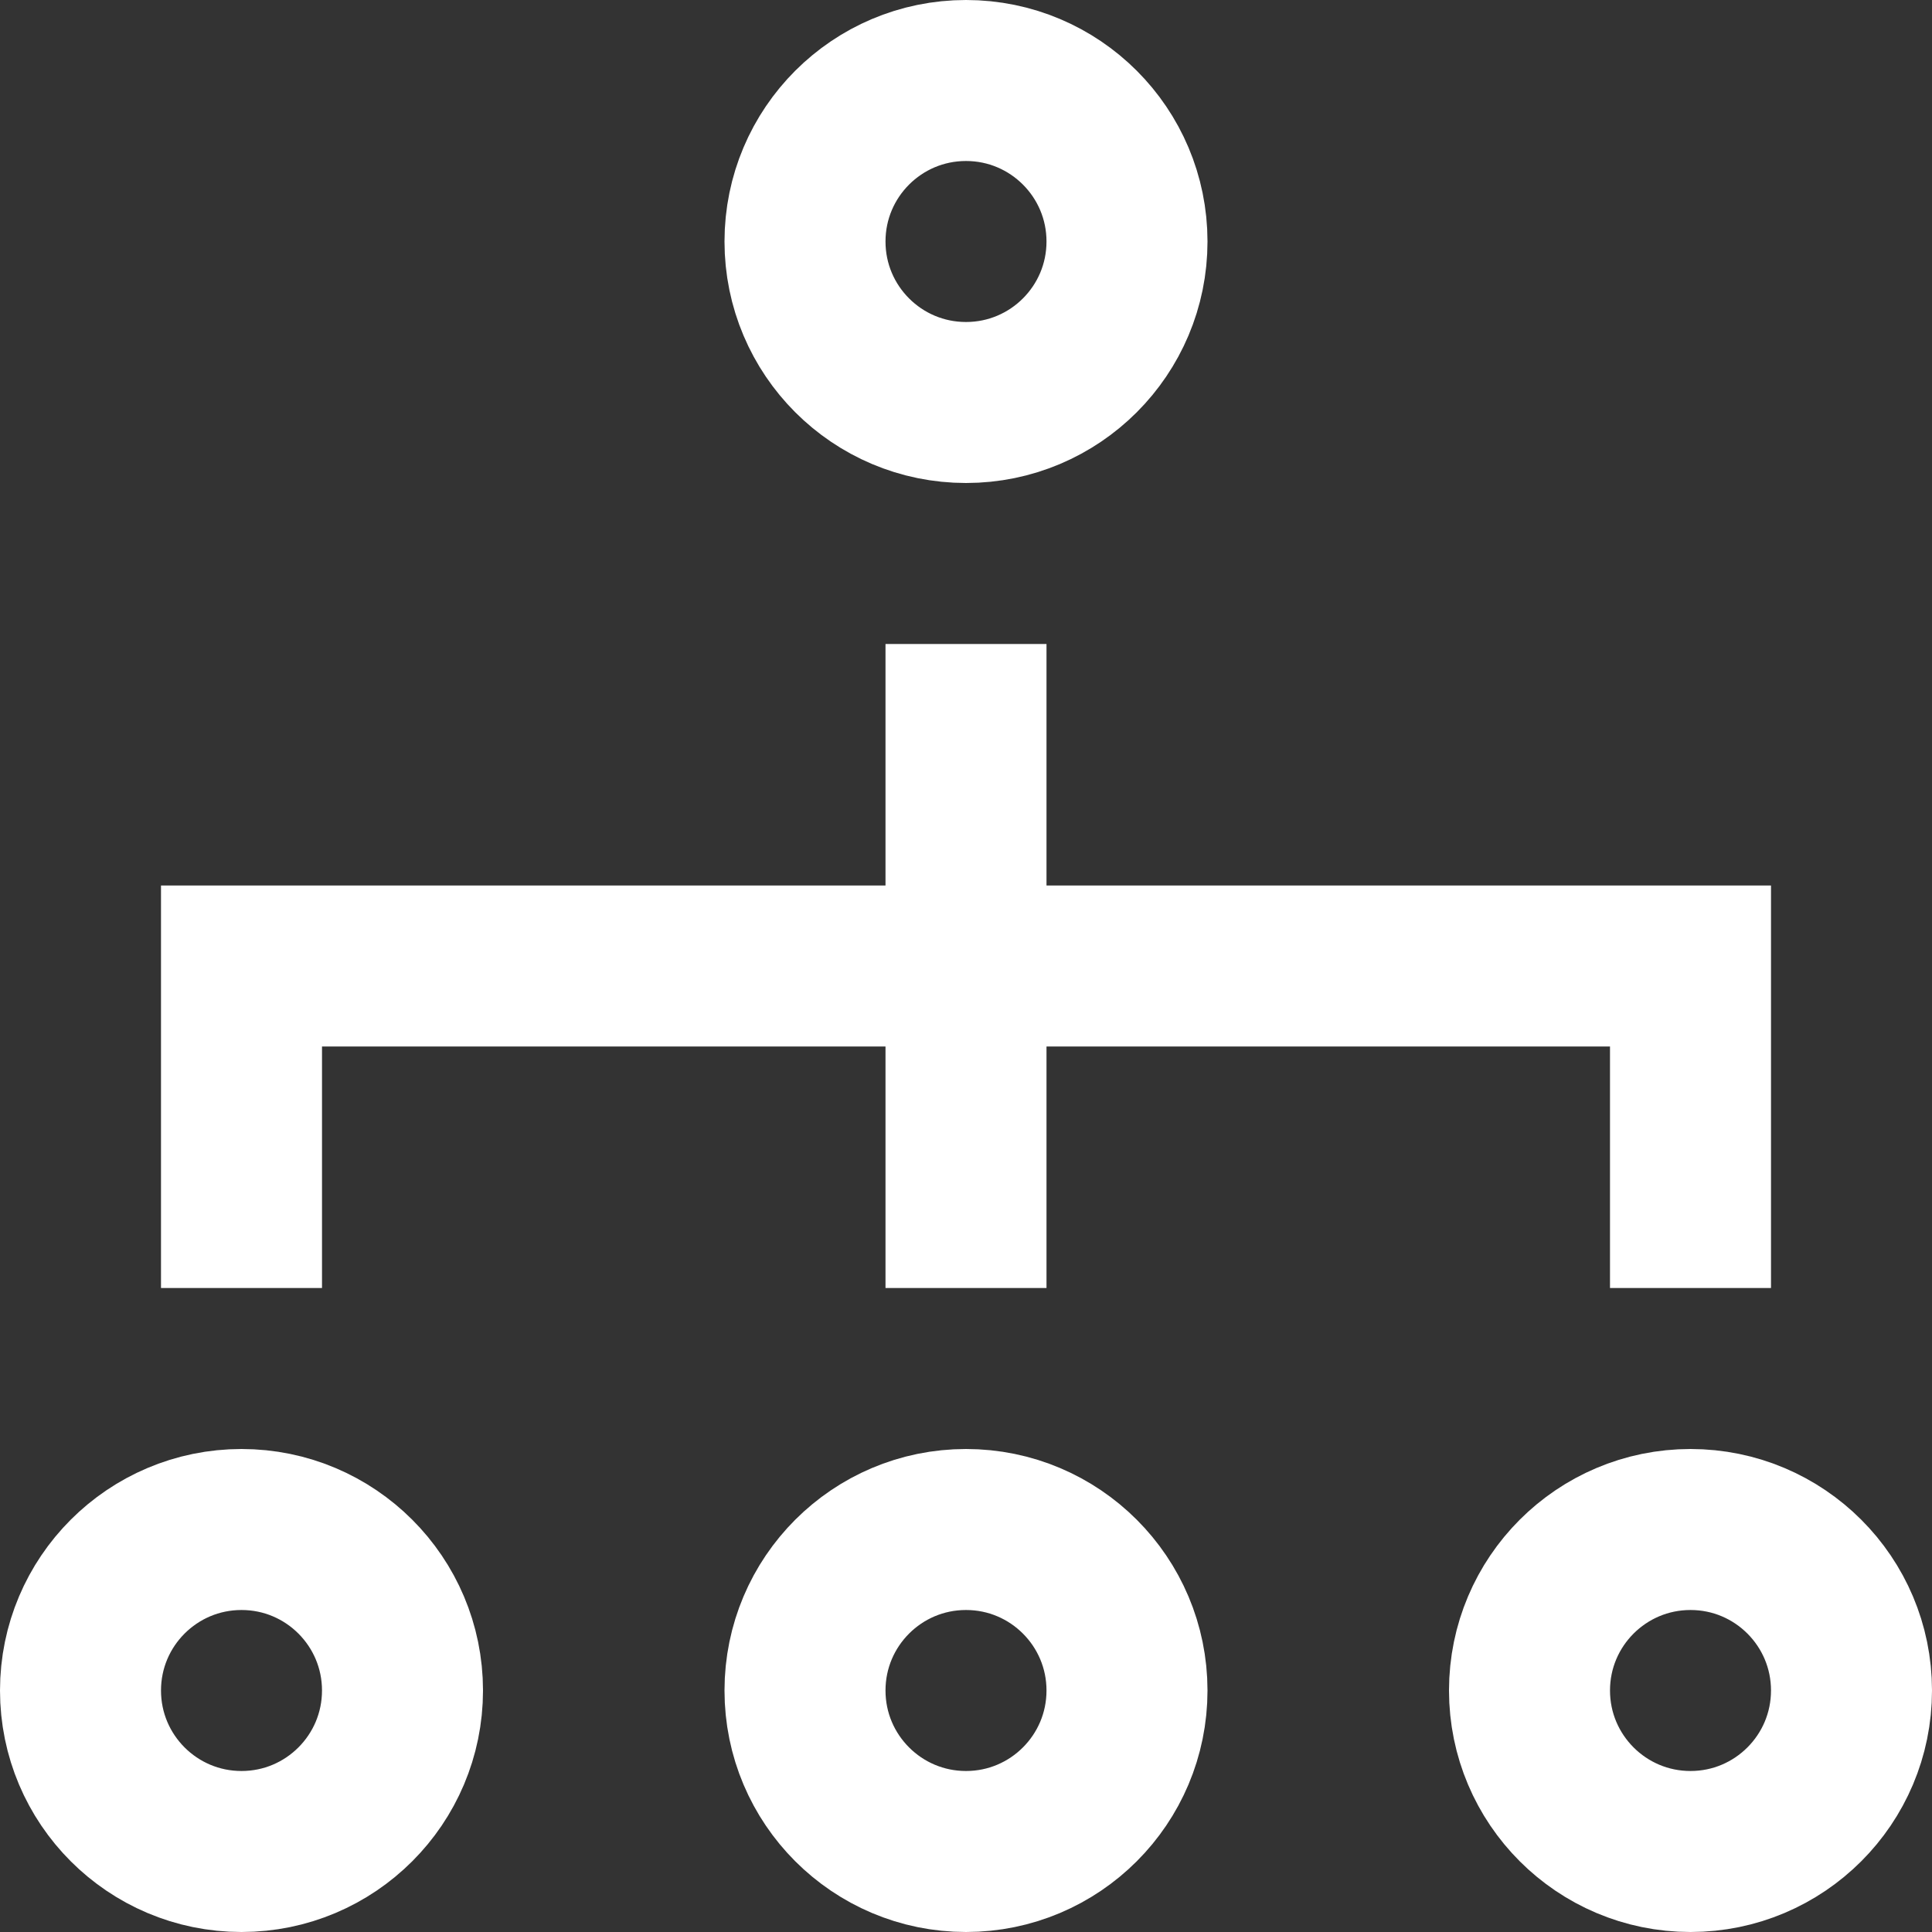
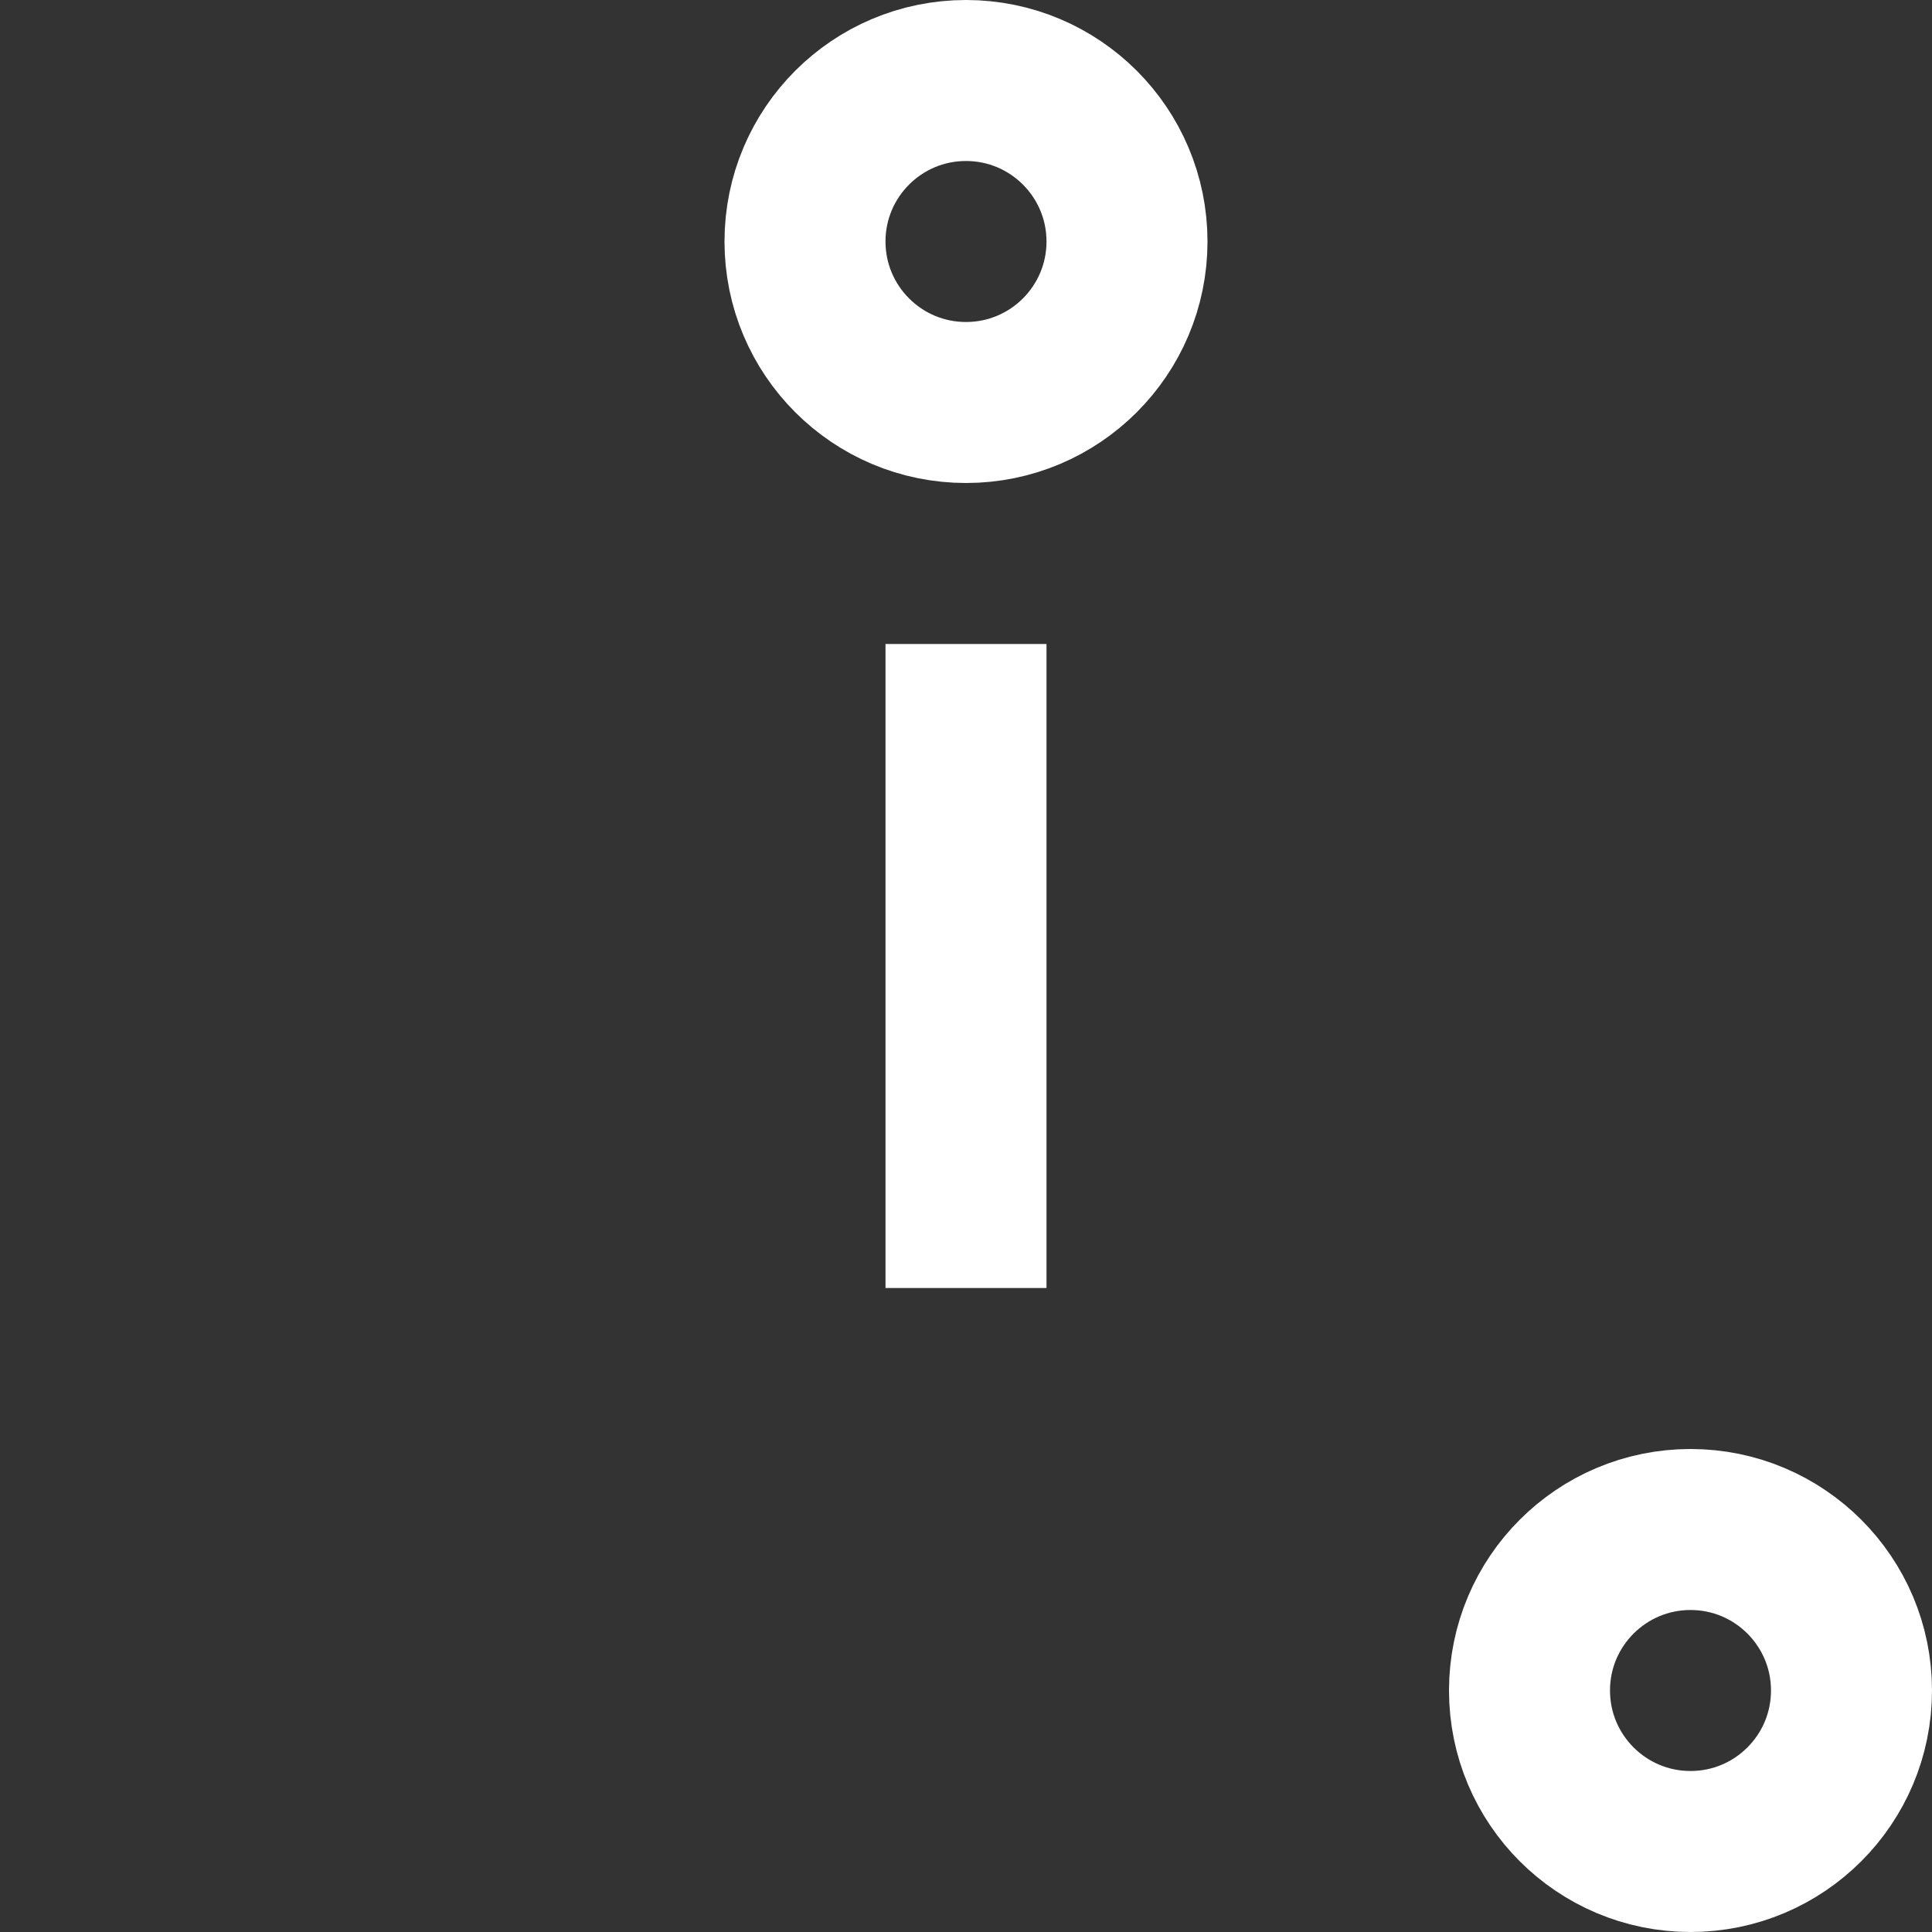
<svg xmlns="http://www.w3.org/2000/svg" width="24" height="24" viewBox="0 0 24 24">
  <rect x="0" y="0" width="24" height="24" fill="#333333" stroke="none" />
  <g class="nc-icon-wrapper" stroke-linecap="square" stroke-linejoin="miter" stroke-width="2" fill="#ffffff" stroke="#ffffff">
    <line data-color="color-2" fill="none" stroke-miterlimit="10" x1="12" y1="9" x2="12" y2="15" />
-     <polyline data-color="color-2" fill="none" stroke-miterlimit="10" points=" 3,15 3,12 21,12 21,15 " />
    <circle fill="none" stroke="#ffffff" stroke-miterlimit="10" cx="12" cy="3" r="2" />
-     <circle fill="none" stroke="#ffffff" stroke-miterlimit="10" cx="3" cy="21" r="2" />
-     <circle fill="none" stroke="#ffffff" stroke-miterlimit="10" cx="12" cy="21" r="2" />
    <circle fill="none" stroke="#ffffff" stroke-miterlimit="10" cx="21" cy="21" r="2" />
  </g>
</svg>